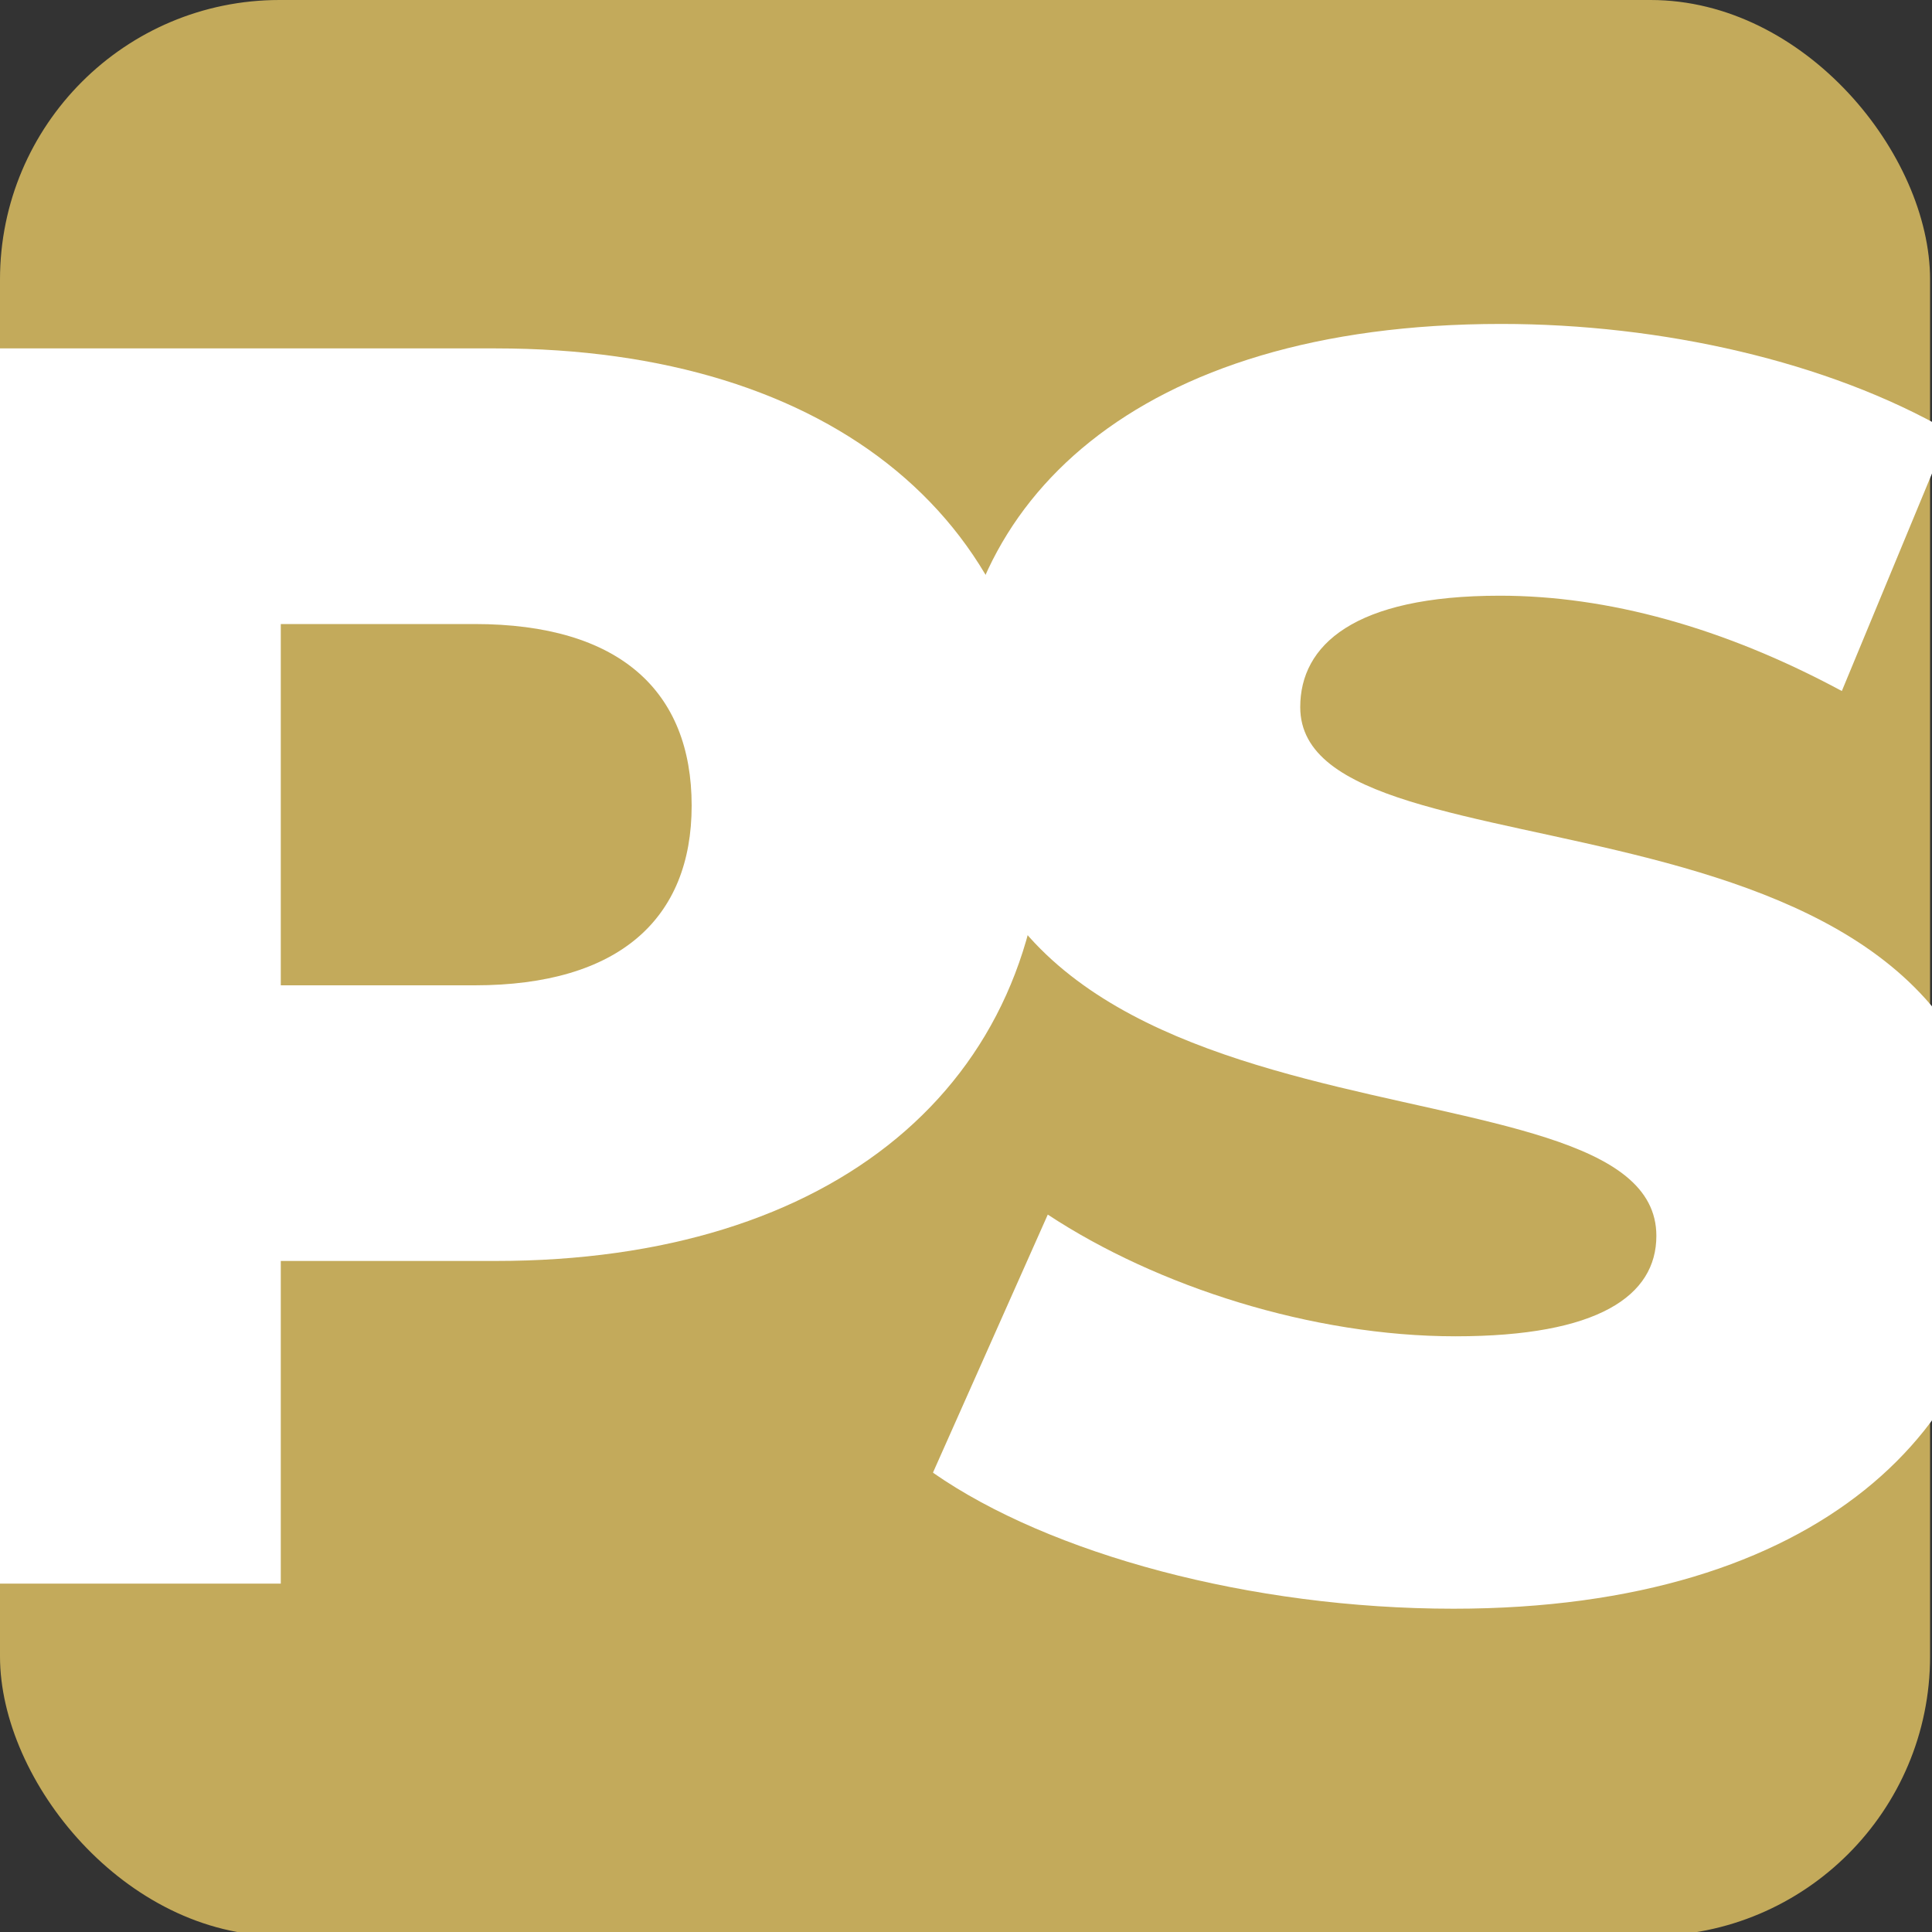
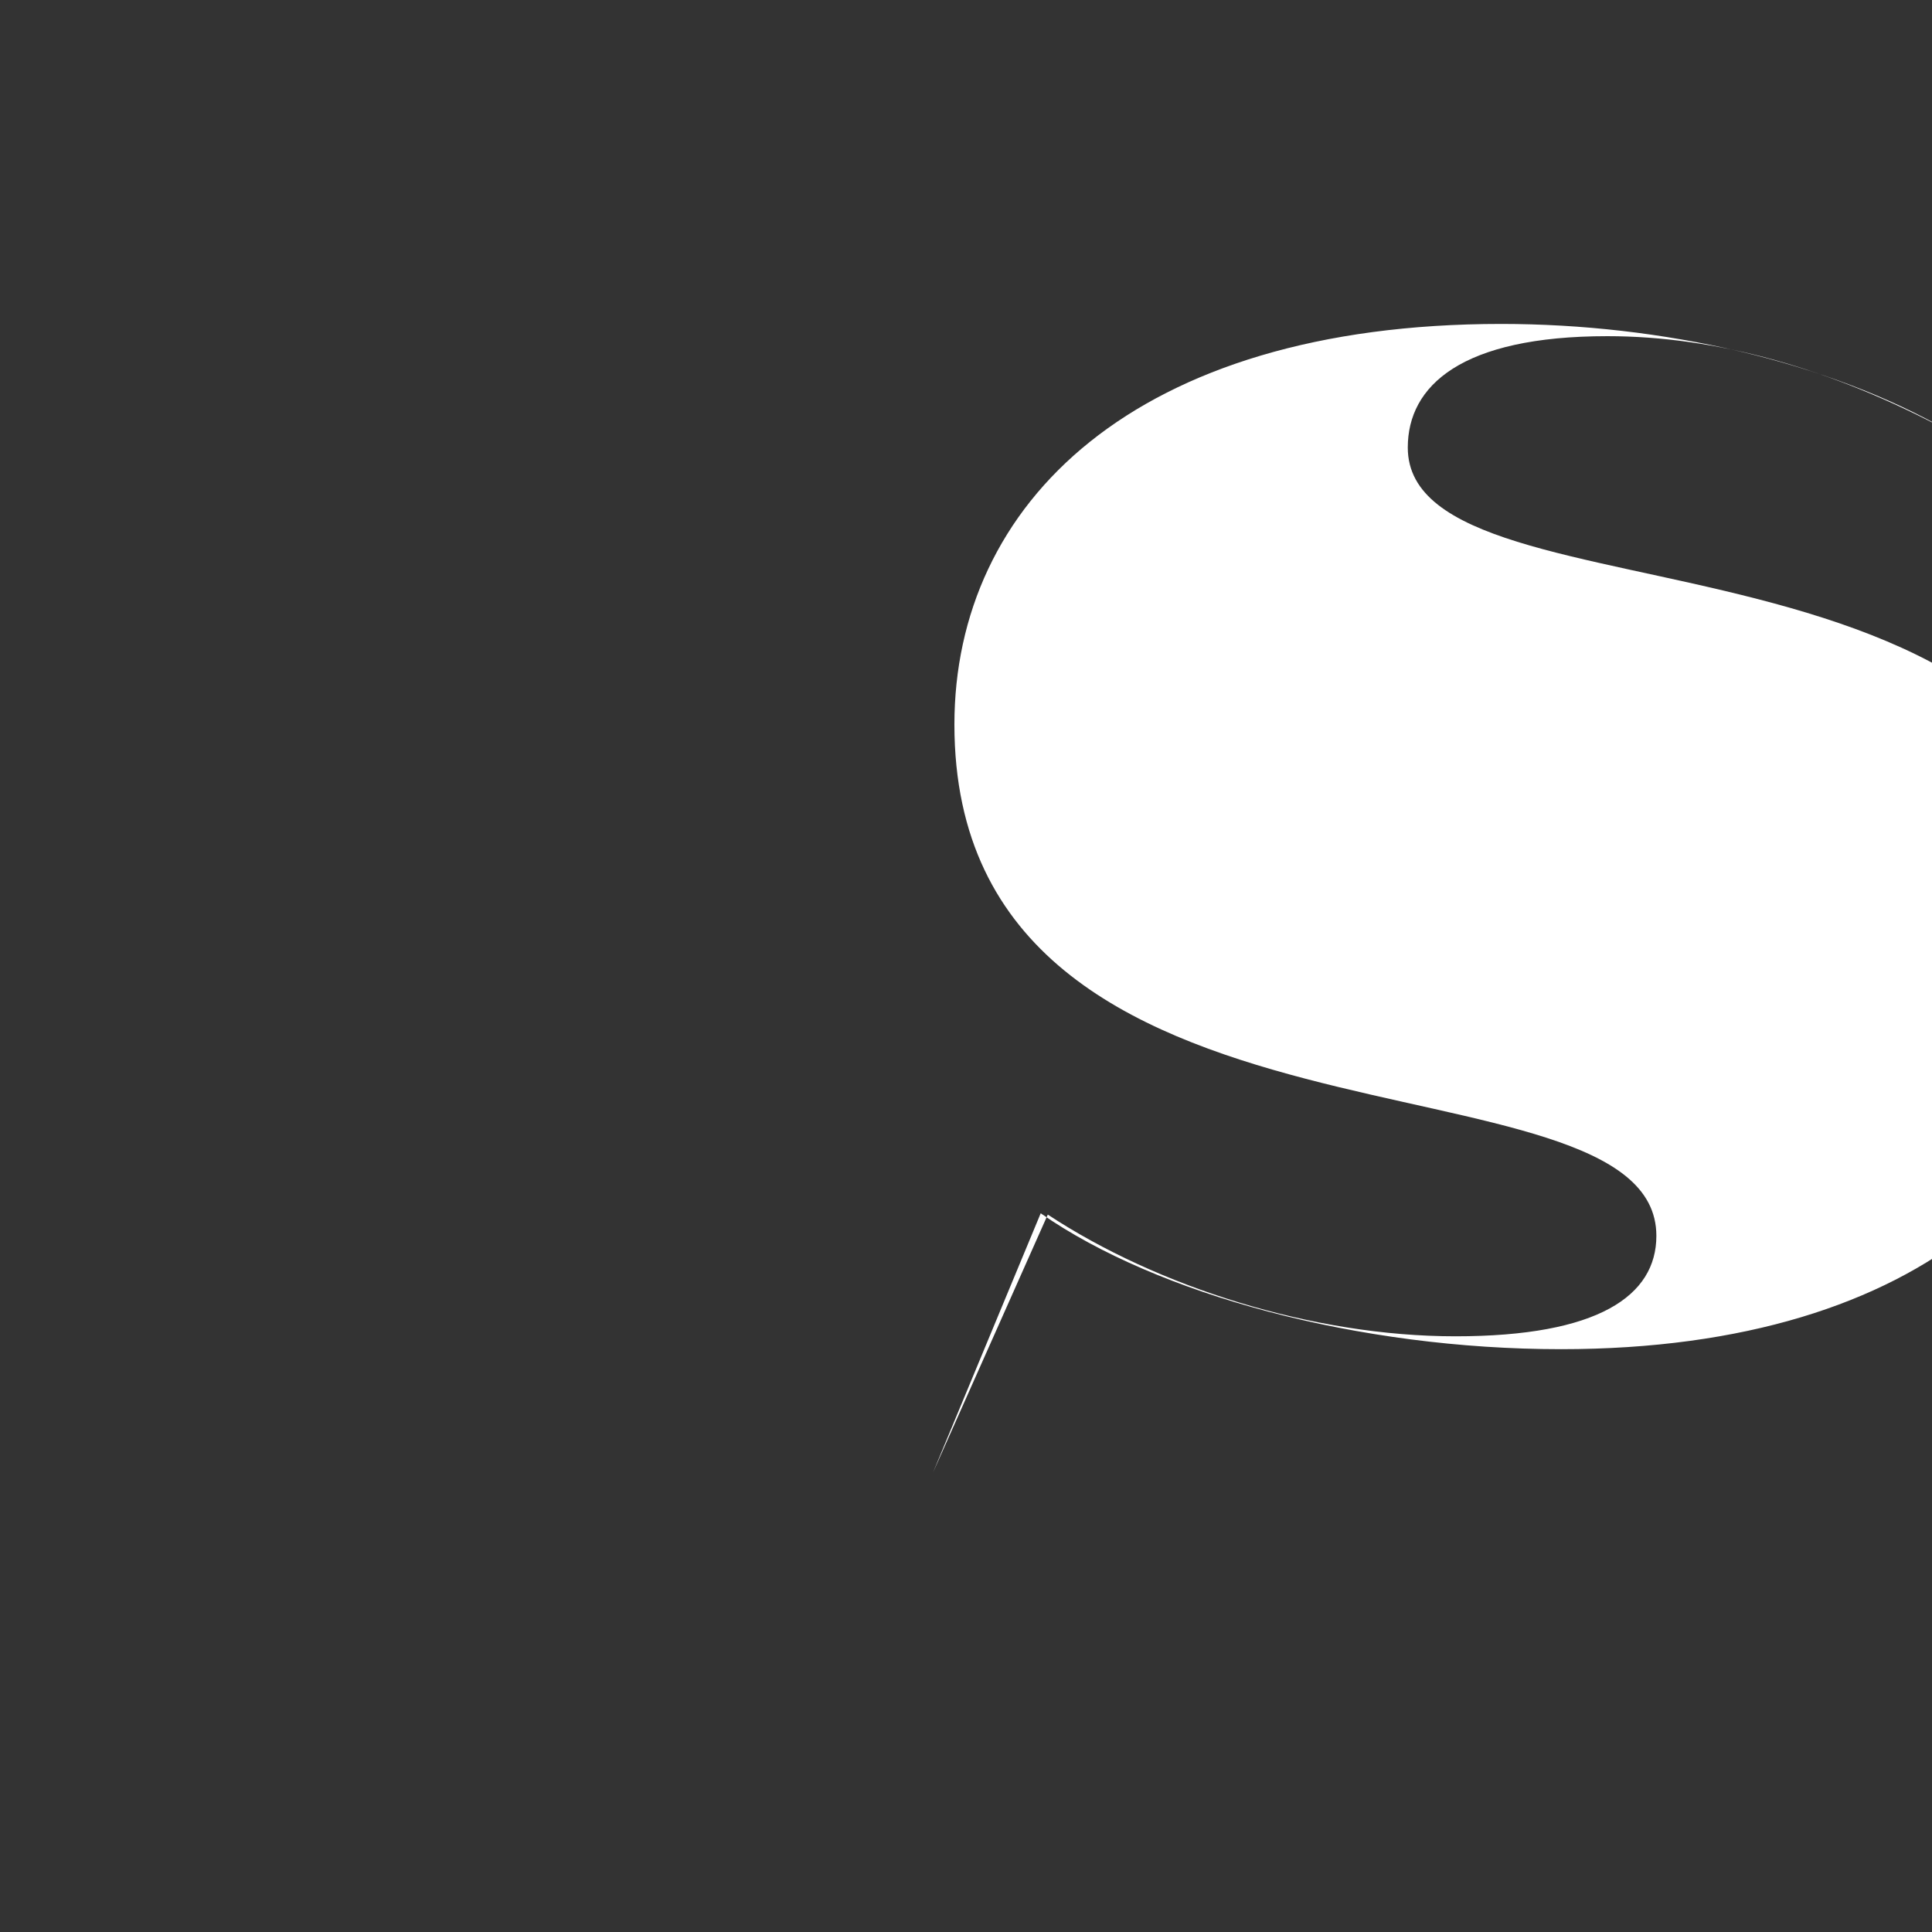
<svg xmlns="http://www.w3.org/2000/svg" id="Camada_1" viewBox="0 0 30 30">
  <rect x="0" y="0" width="30" height="30" fill="#333333" stroke="none" />
  <defs>
    <style>.cls-1{fill:#c3aa5b;}.cls-2{fill:#fff;}</style>
  </defs>
-   <rect class="cls-1" width="29.97" height="30.06" rx="4.34" ry="4.34" />
-   <path class="cls-2" d="m16.22,12.51c0,4.35-3.29,7.07-8.52,7.07h-3.34v5.01H-1.06V5.41H7.7c5.23,0,8.52,2.71,8.52,7.09Zm-5.48,0c0-1.78-1.12-2.82-3.37-2.82h-3.01v5.61h3.01c2.25,0,3.37-1.04,3.37-2.79Z" />
-   <path class="cls-2" d="m14.49,22.86l1.78-4c1.7,1.12,4.11,1.89,6.33,1.89s3.12-.63,3.12-1.56c0-3.04-10.9-.82-10.9-7.94,0-3.42,2.79-6.22,8.49-6.22,2.49,0,5.07.58,6.96,1.67l-1.67,4.03c-1.84-.99-3.64-1.48-5.31-1.48-2.27,0-3.1.77-3.1,1.73,0,2.93,10.87.74,10.87,7.81,0,3.34-2.79,6.19-8.49,6.19-3.15,0-6.27-.85-8.08-2.11Z" />
+   <path class="cls-2" d="m14.49,22.86l1.78-4c1.7,1.12,4.11,1.89,6.33,1.89s3.12-.63,3.12-1.56c0-3.04-10.9-.82-10.9-7.94,0-3.42,2.79-6.22,8.49-6.22,2.49,0,5.07.58,6.96,1.67c-1.84-.99-3.64-1.48-5.31-1.48-2.27,0-3.1.77-3.1,1.73,0,2.93,10.87.74,10.87,7.81,0,3.34-2.79,6.19-8.49,6.19-3.15,0-6.27-.85-8.08-2.11Z" />
</svg>